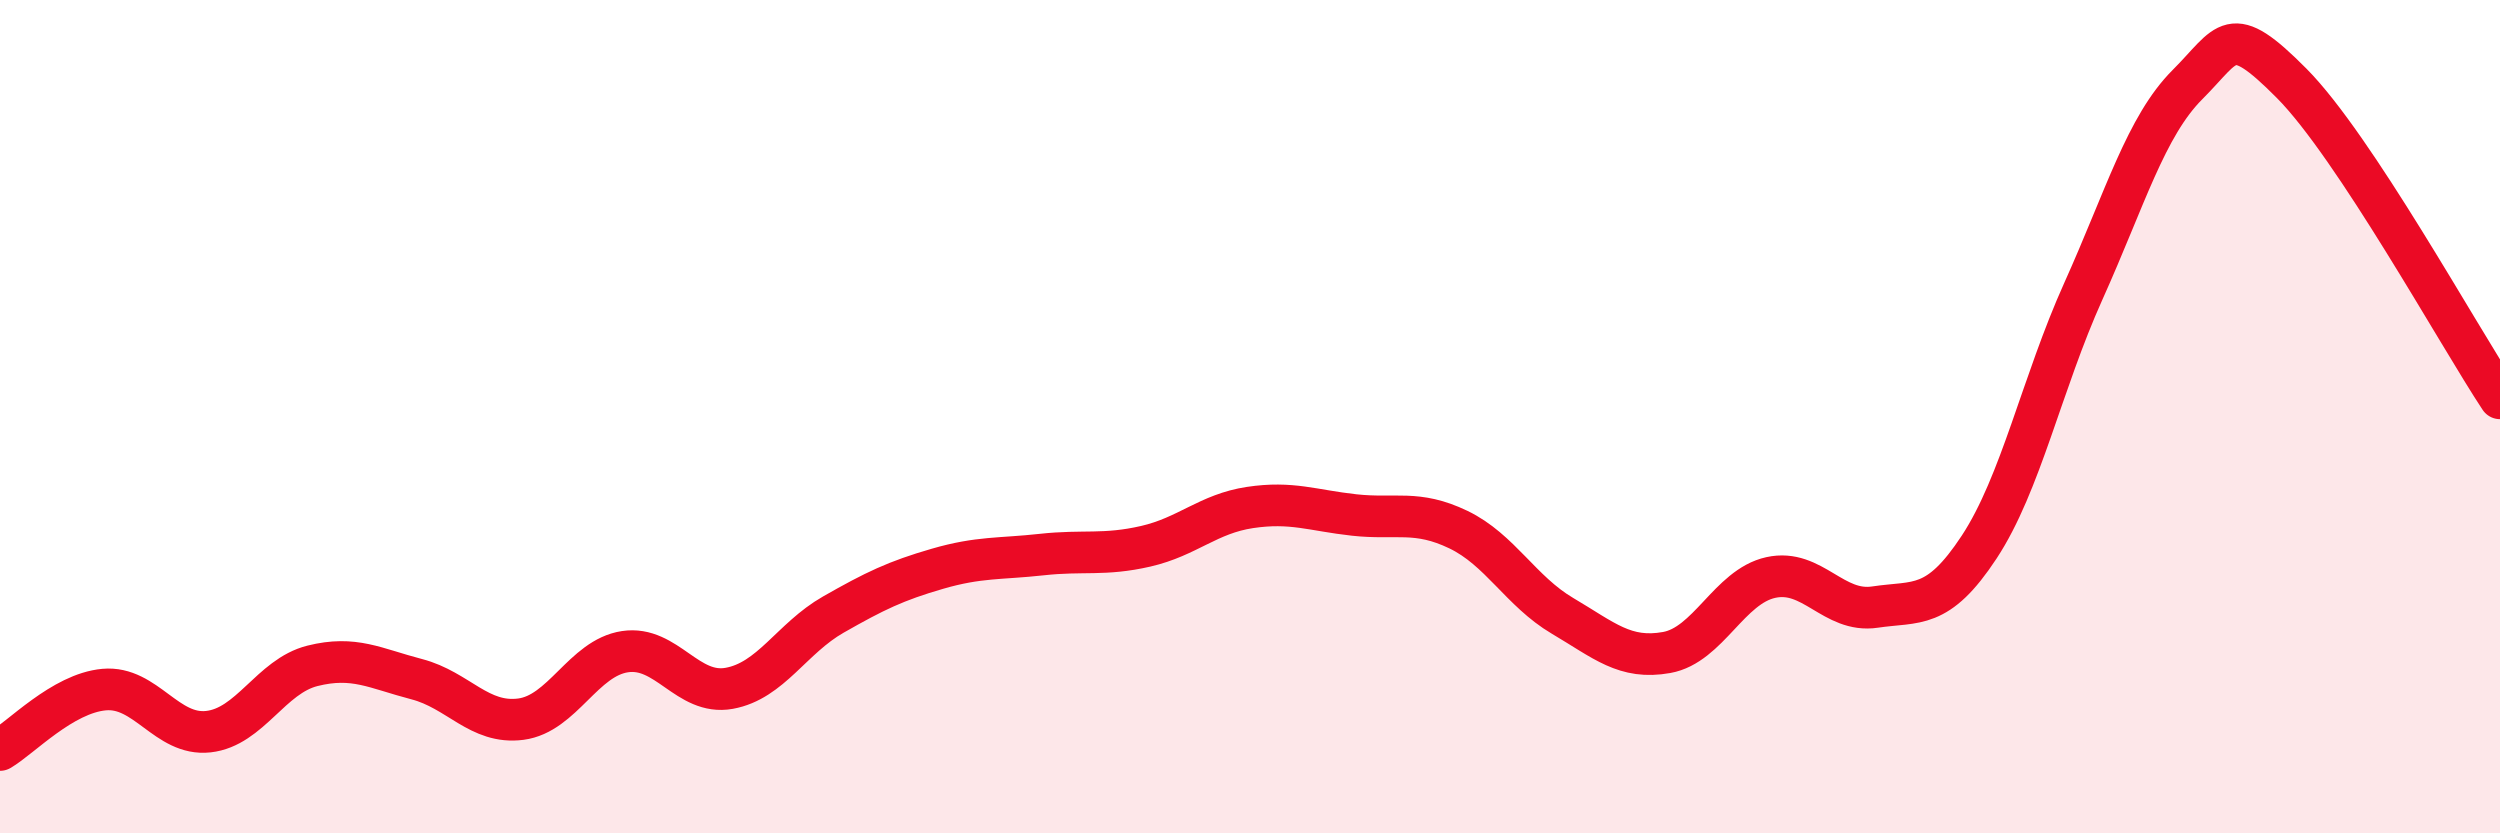
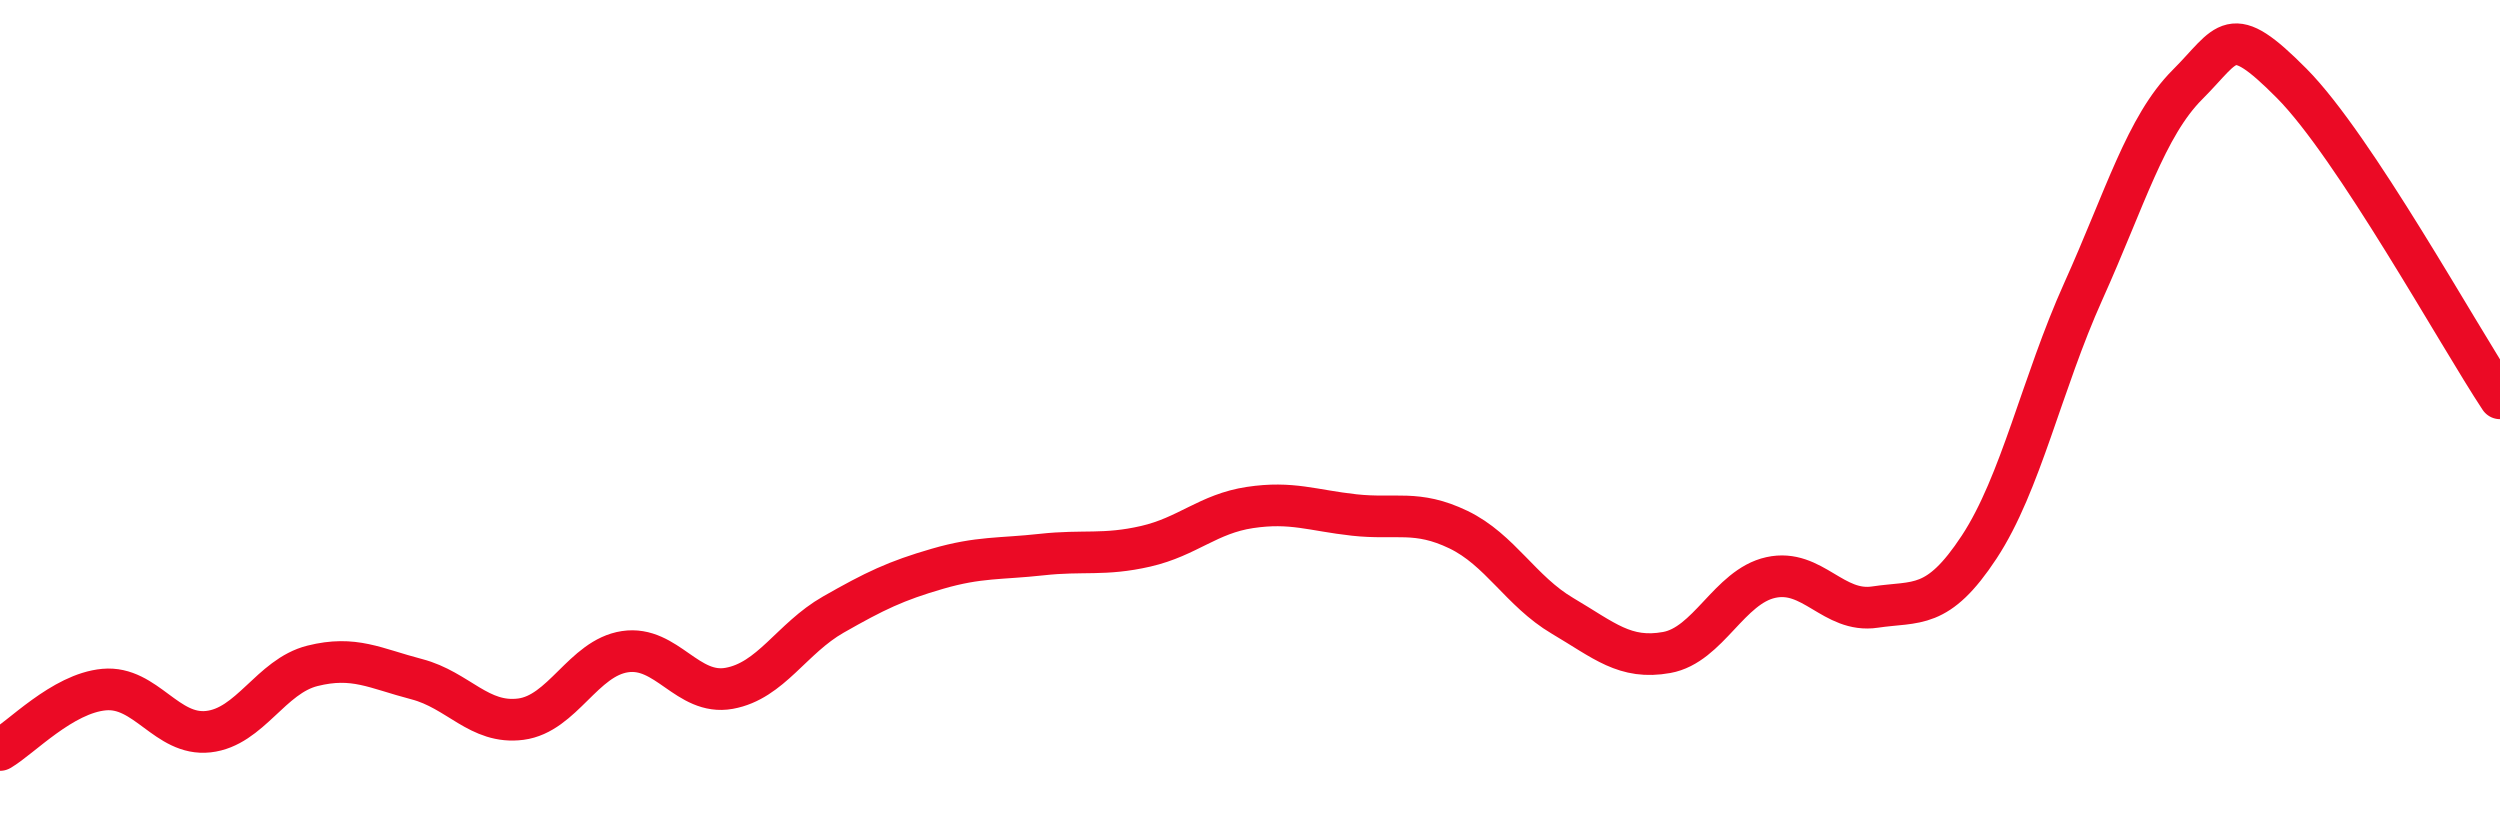
<svg xmlns="http://www.w3.org/2000/svg" width="60" height="20" viewBox="0 0 60 20">
-   <path d="M 0,18 C 0.5,17.71 1.5,16.64 2.5,16.55 C 3.5,16.46 4,17.67 5,17.56 C 6,17.45 6.5,16.23 7.5,15.98 C 8.5,15.73 9,16.04 10,16.3 C 11,16.56 11.5,17.39 12.5,17.26 C 13.5,17.13 14,15.79 15,15.64 C 16,15.49 16.5,16.7 17.5,16.52 C 18.5,16.34 19,15.32 20,14.75 C 21,14.18 21.5,13.94 22.5,13.65 C 23.5,13.36 24,13.42 25,13.31 C 26,13.2 26.5,13.34 27.5,13.11 C 28.5,12.88 29,12.33 30,12.18 C 31,12.03 31.5,12.25 32.5,12.36 C 33.5,12.47 34,12.23 35,12.71 C 36,13.19 36.5,14.19 37.5,14.78 C 38.5,15.37 39,15.84 40,15.66 C 41,15.48 41.5,14.08 42.5,13.86 C 43.5,13.64 44,14.72 45,14.57 C 46,14.42 46.5,14.65 47.5,13.13 C 48.5,11.61 49,9.21 50,6.99 C 51,4.77 51.5,3.03 52.5,2.03 C 53.5,1.03 53.5,0.49 55,2 C 56.5,3.51 59,8.05 60,9.56L60 20L0 20Z" fill="#EB0A25" opacity="0.1" stroke-linecap="round" stroke-linejoin="round" />
  <path d="M 0,18 C 0.5,17.71 1.5,16.64 2.5,16.55 C 3.5,16.46 4,17.67 5,17.56 C 6,17.45 6.5,16.23 7.5,15.98 C 8.5,15.73 9,16.04 10,16.3 C 11,16.56 11.5,17.39 12.5,17.26 C 13.5,17.13 14,15.79 15,15.64 C 16,15.49 16.5,16.7 17.5,16.52 C 18.5,16.34 19,15.32 20,14.75 C 21,14.18 21.5,13.94 22.5,13.65 C 23.5,13.36 24,13.42 25,13.31 C 26,13.2 26.5,13.34 27.5,13.11 C 28.5,12.88 29,12.33 30,12.18 C 31,12.03 31.5,12.25 32.5,12.36 C 33.5,12.47 34,12.23 35,12.71 C 36,13.19 36.5,14.19 37.5,14.78 C 38.5,15.37 39,15.84 40,15.66 C 41,15.48 41.5,14.08 42.5,13.86 C 43.5,13.64 44,14.72 45,14.57 C 46,14.42 46.5,14.65 47.5,13.13 C 48.5,11.61 49,9.21 50,6.99 C 51,4.77 51.5,3.03 52.5,2.03 C 53.5,1.03 53.5,0.49 55,2 C 56.5,3.51 59,8.05 60,9.56" stroke="#EB0A25" stroke-width="1" fill="none" stroke-linecap="round" stroke-linejoin="round" />
</svg>